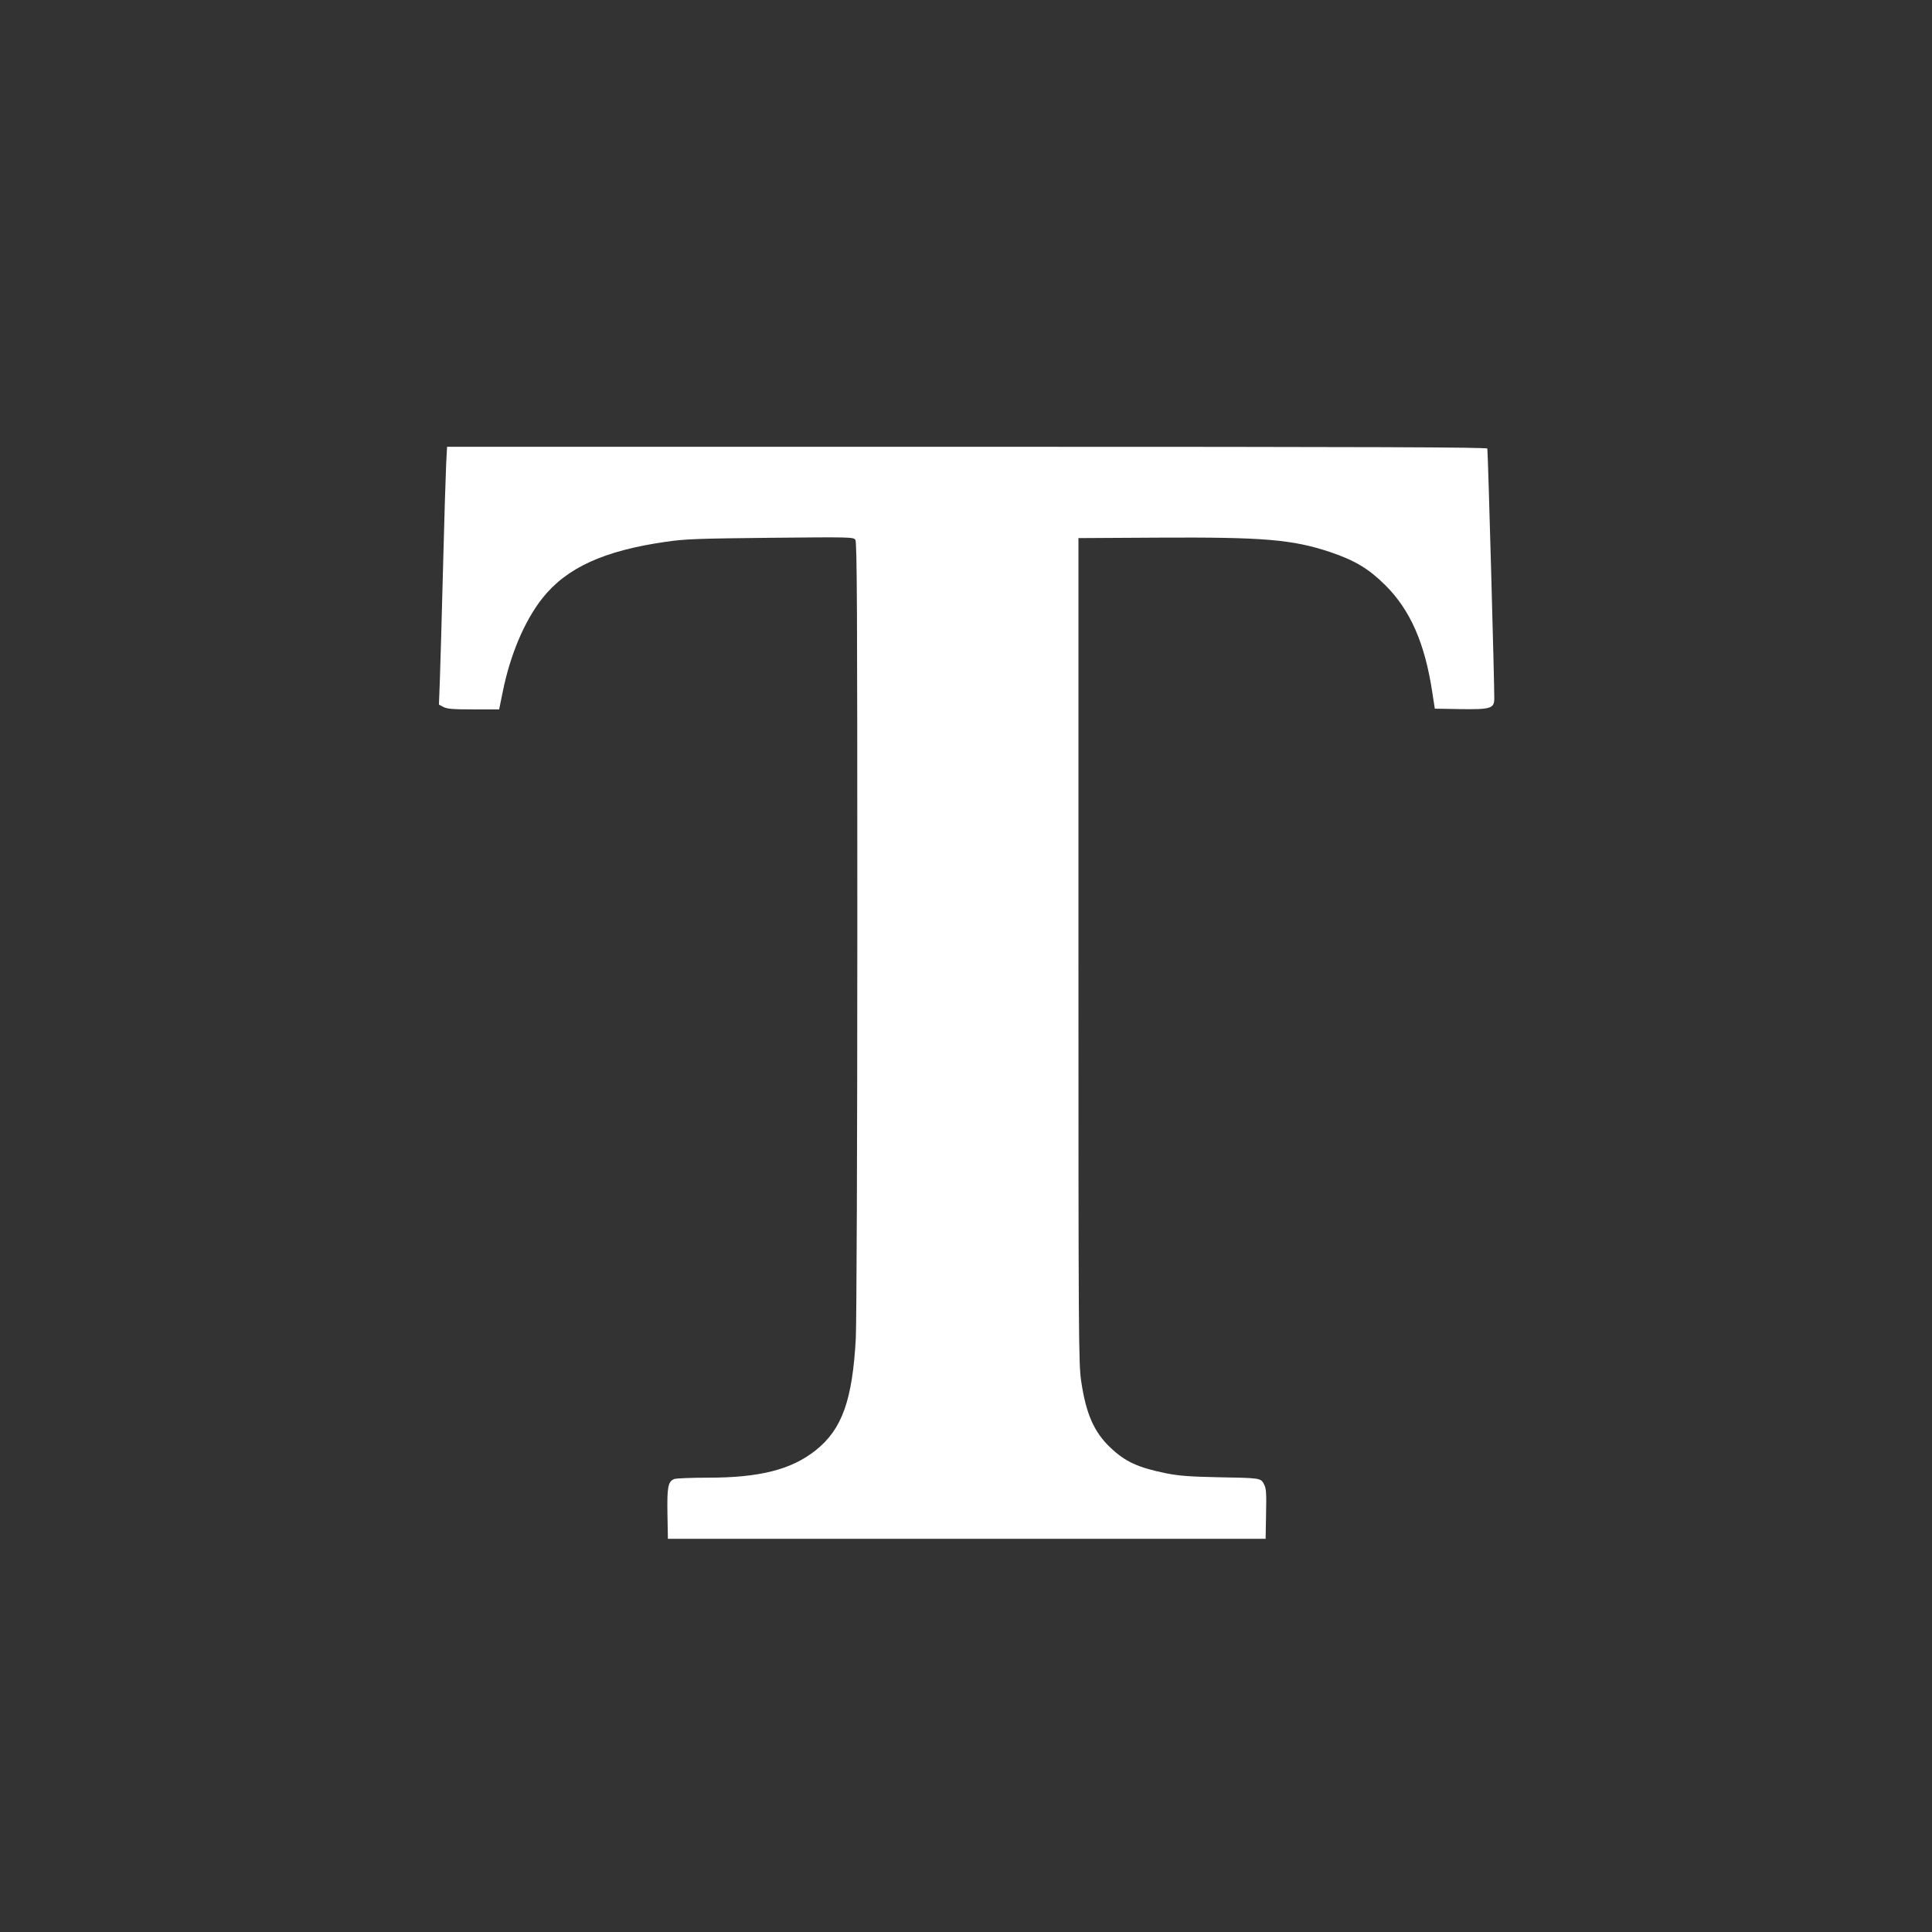
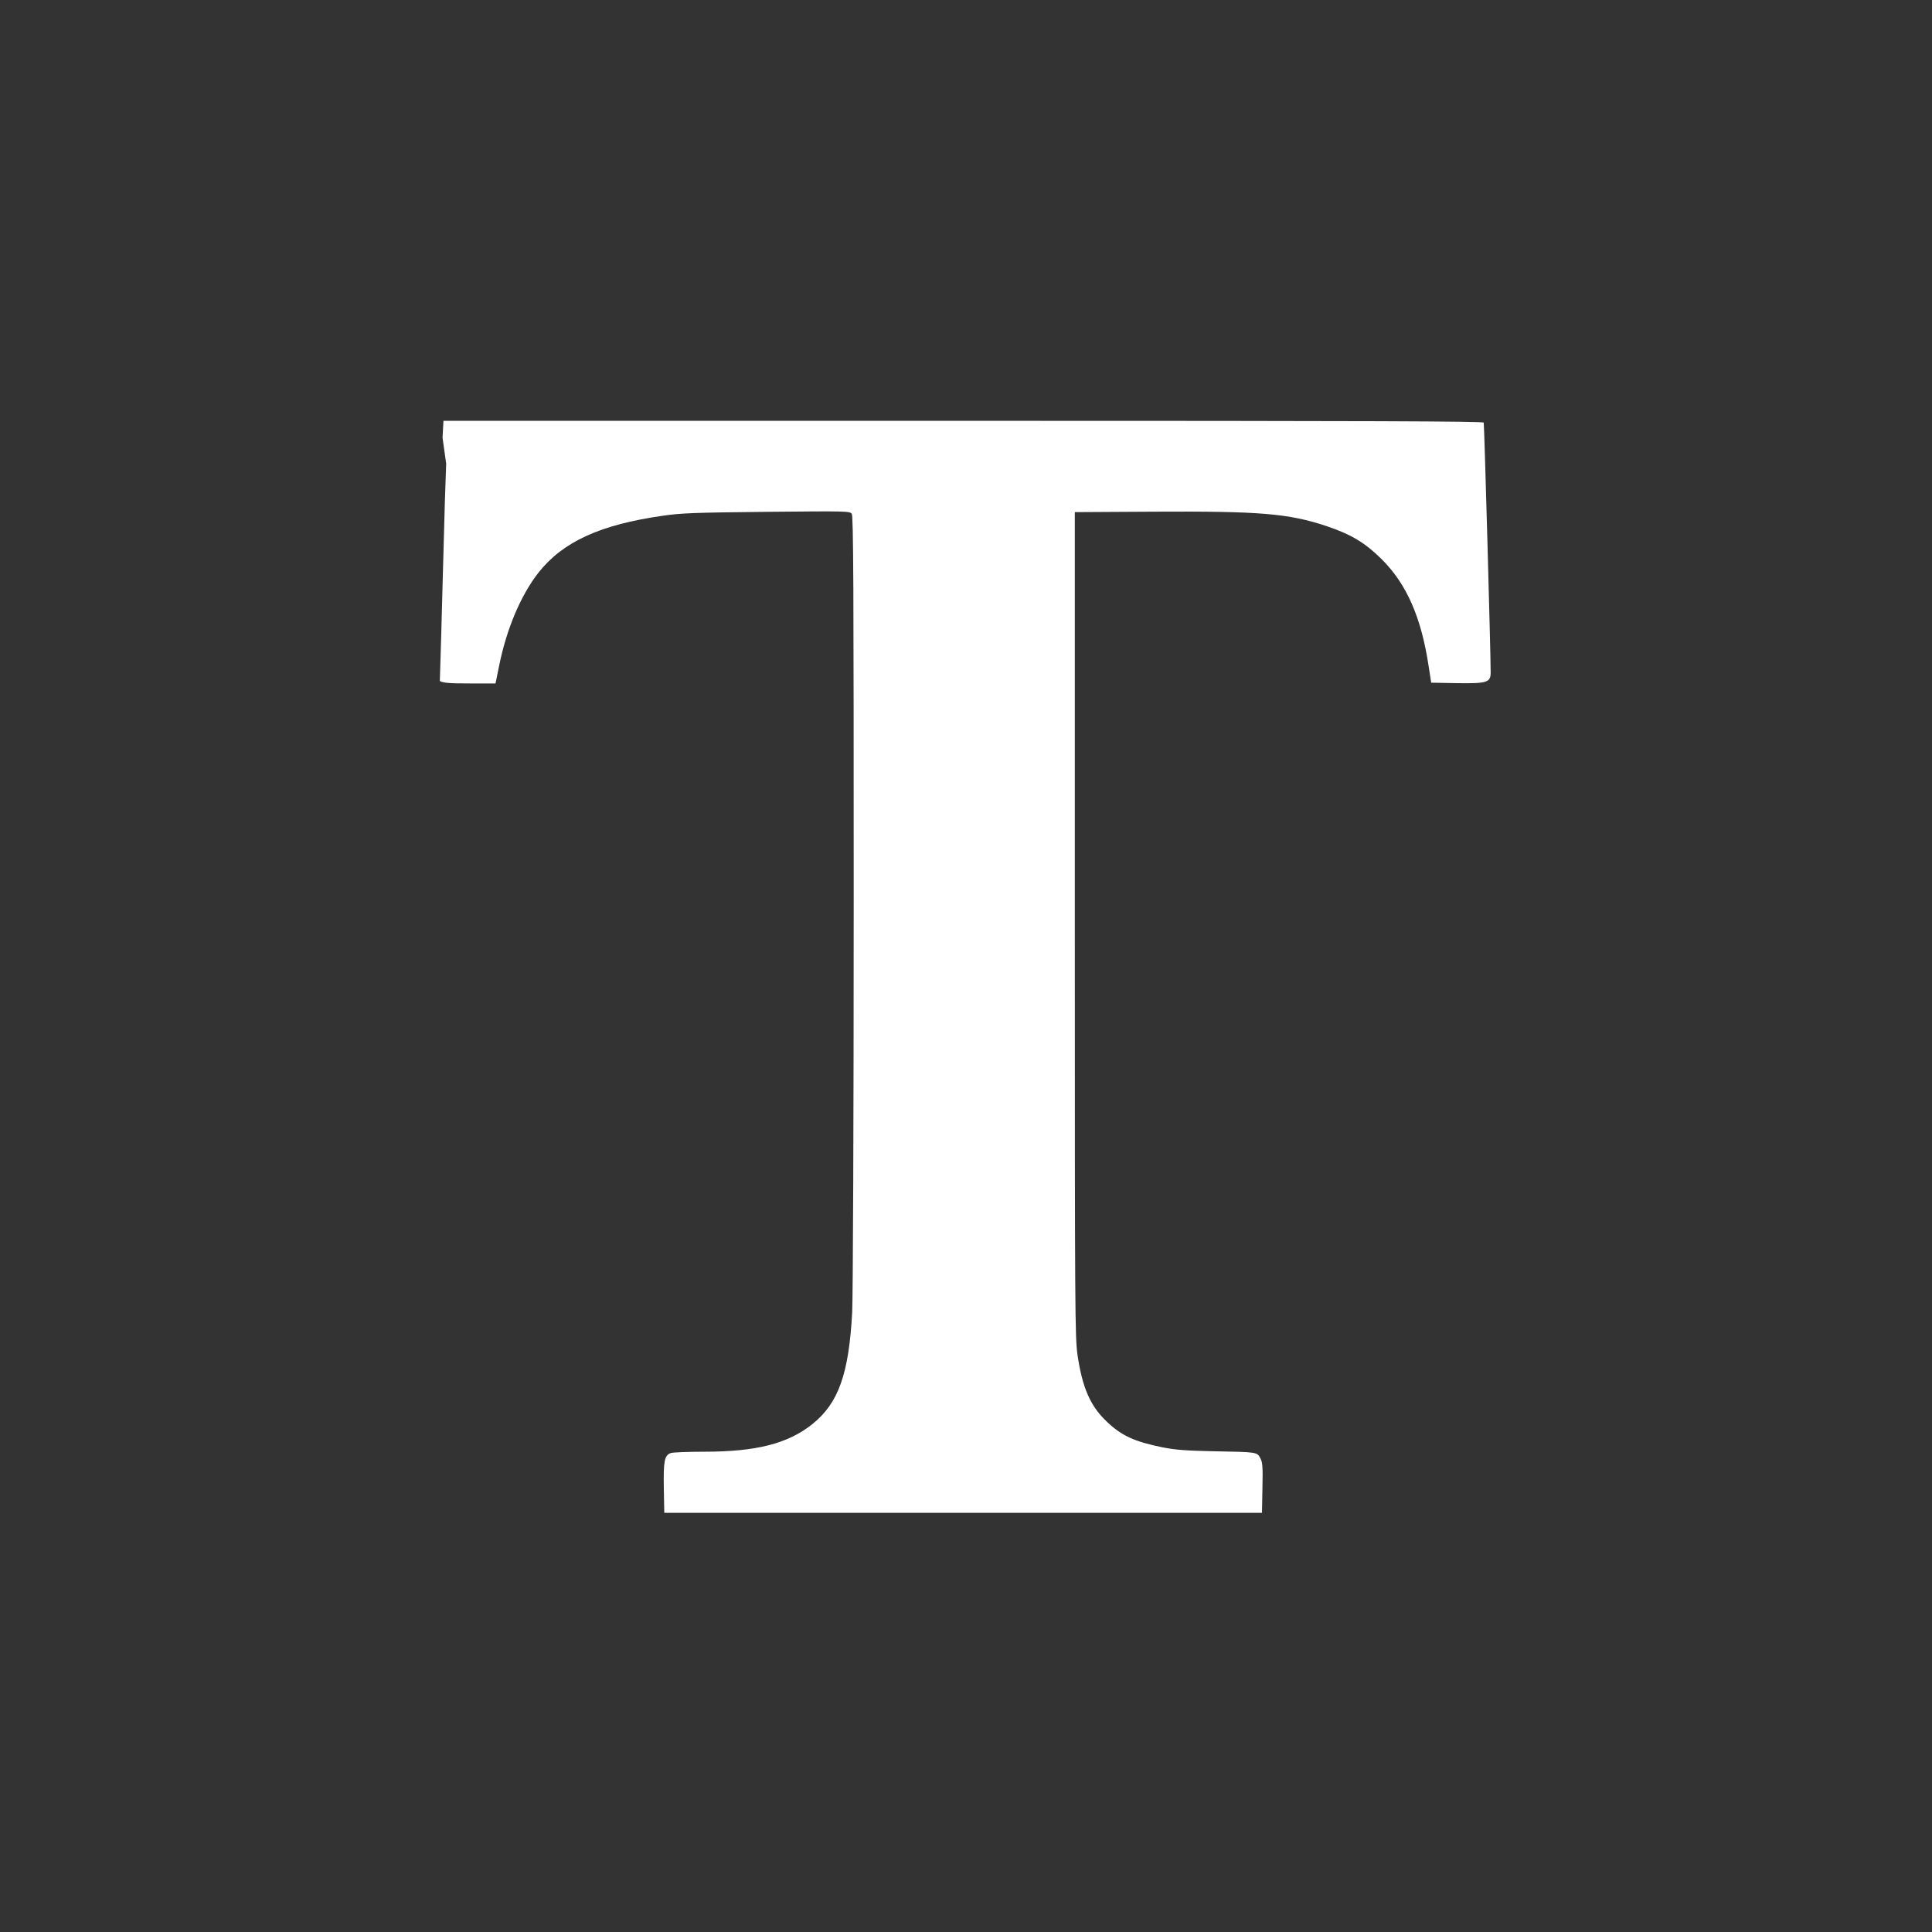
<svg xmlns="http://www.w3.org/2000/svg" version="1.0" width="1280pt" height="1280pt" viewBox="0 0 1280 1280" preserveAspectRatio="xMidYMid meet">
  <rect x="0" y="0" width="1280" height="1280" fill="#333333" stroke="none" />
  <g transform="translate(0,1280) scale(0.1,-0.1)" fill="#ffffff" stroke="none">
-     <path d="M2956 9728 c-3 -62 -13 -376 -21 -698 -8 -322 -18 -655 -21 -742 l-6 -156 30 -16 c25 -13 65 -16 200 -16 l169 0 23 113 c49 246 144 472 263 623 161 203 408 316 822 375 122 18 212 21 689 26 524 5 550 5 563 -13 11 -15 13 -454 13 -2563 0 -1467 -5 -2622 -10 -2726 -22 -411 -91 -604 -265 -743 -162 -129 -372 -182 -715 -182 -109 0 -210 -4 -223 -9 -41 -16 -48 -52 -45 -231 l3 -165 1980 0 1980 0 3 165 c3 140 1 170 -14 197 -21 41 -22 41 -309 46 -184 4 -252 9 -339 26 -186 38 -270 76 -369 170 -109 103 -162 224 -194 441 -17 119 -18 267 -18 2855 l0 2730 525 3 c703 4 892 -12 1144 -96 160 -54 253 -109 362 -217 167 -165 264 -386 313 -710 l17 -110 167 -3 c204 -3 227 4 227 71 1 92 -42 1643 -46 1655 -3 9 -701 12 -3448 12 l-3444 0 -6 -112z" />
+     <path d="M2956 9728 c-3 -62 -13 -376 -21 -698 -8 -322 -18 -655 -21 -742 c25 -13 65 -16 200 -16 l169 0 23 113 c49 246 144 472 263 623 161 203 408 316 822 375 122 18 212 21 689 26 524 5 550 5 563 -13 11 -15 13 -454 13 -2563 0 -1467 -5 -2622 -10 -2726 -22 -411 -91 -604 -265 -743 -162 -129 -372 -182 -715 -182 -109 0 -210 -4 -223 -9 -41 -16 -48 -52 -45 -231 l3 -165 1980 0 1980 0 3 165 c3 140 1 170 -14 197 -21 41 -22 41 -309 46 -184 4 -252 9 -339 26 -186 38 -270 76 -369 170 -109 103 -162 224 -194 441 -17 119 -18 267 -18 2855 l0 2730 525 3 c703 4 892 -12 1144 -96 160 -54 253 -109 362 -217 167 -165 264 -386 313 -710 l17 -110 167 -3 c204 -3 227 4 227 71 1 92 -42 1643 -46 1655 -3 9 -701 12 -3448 12 l-3444 0 -6 -112z" />
  </g>
</svg>